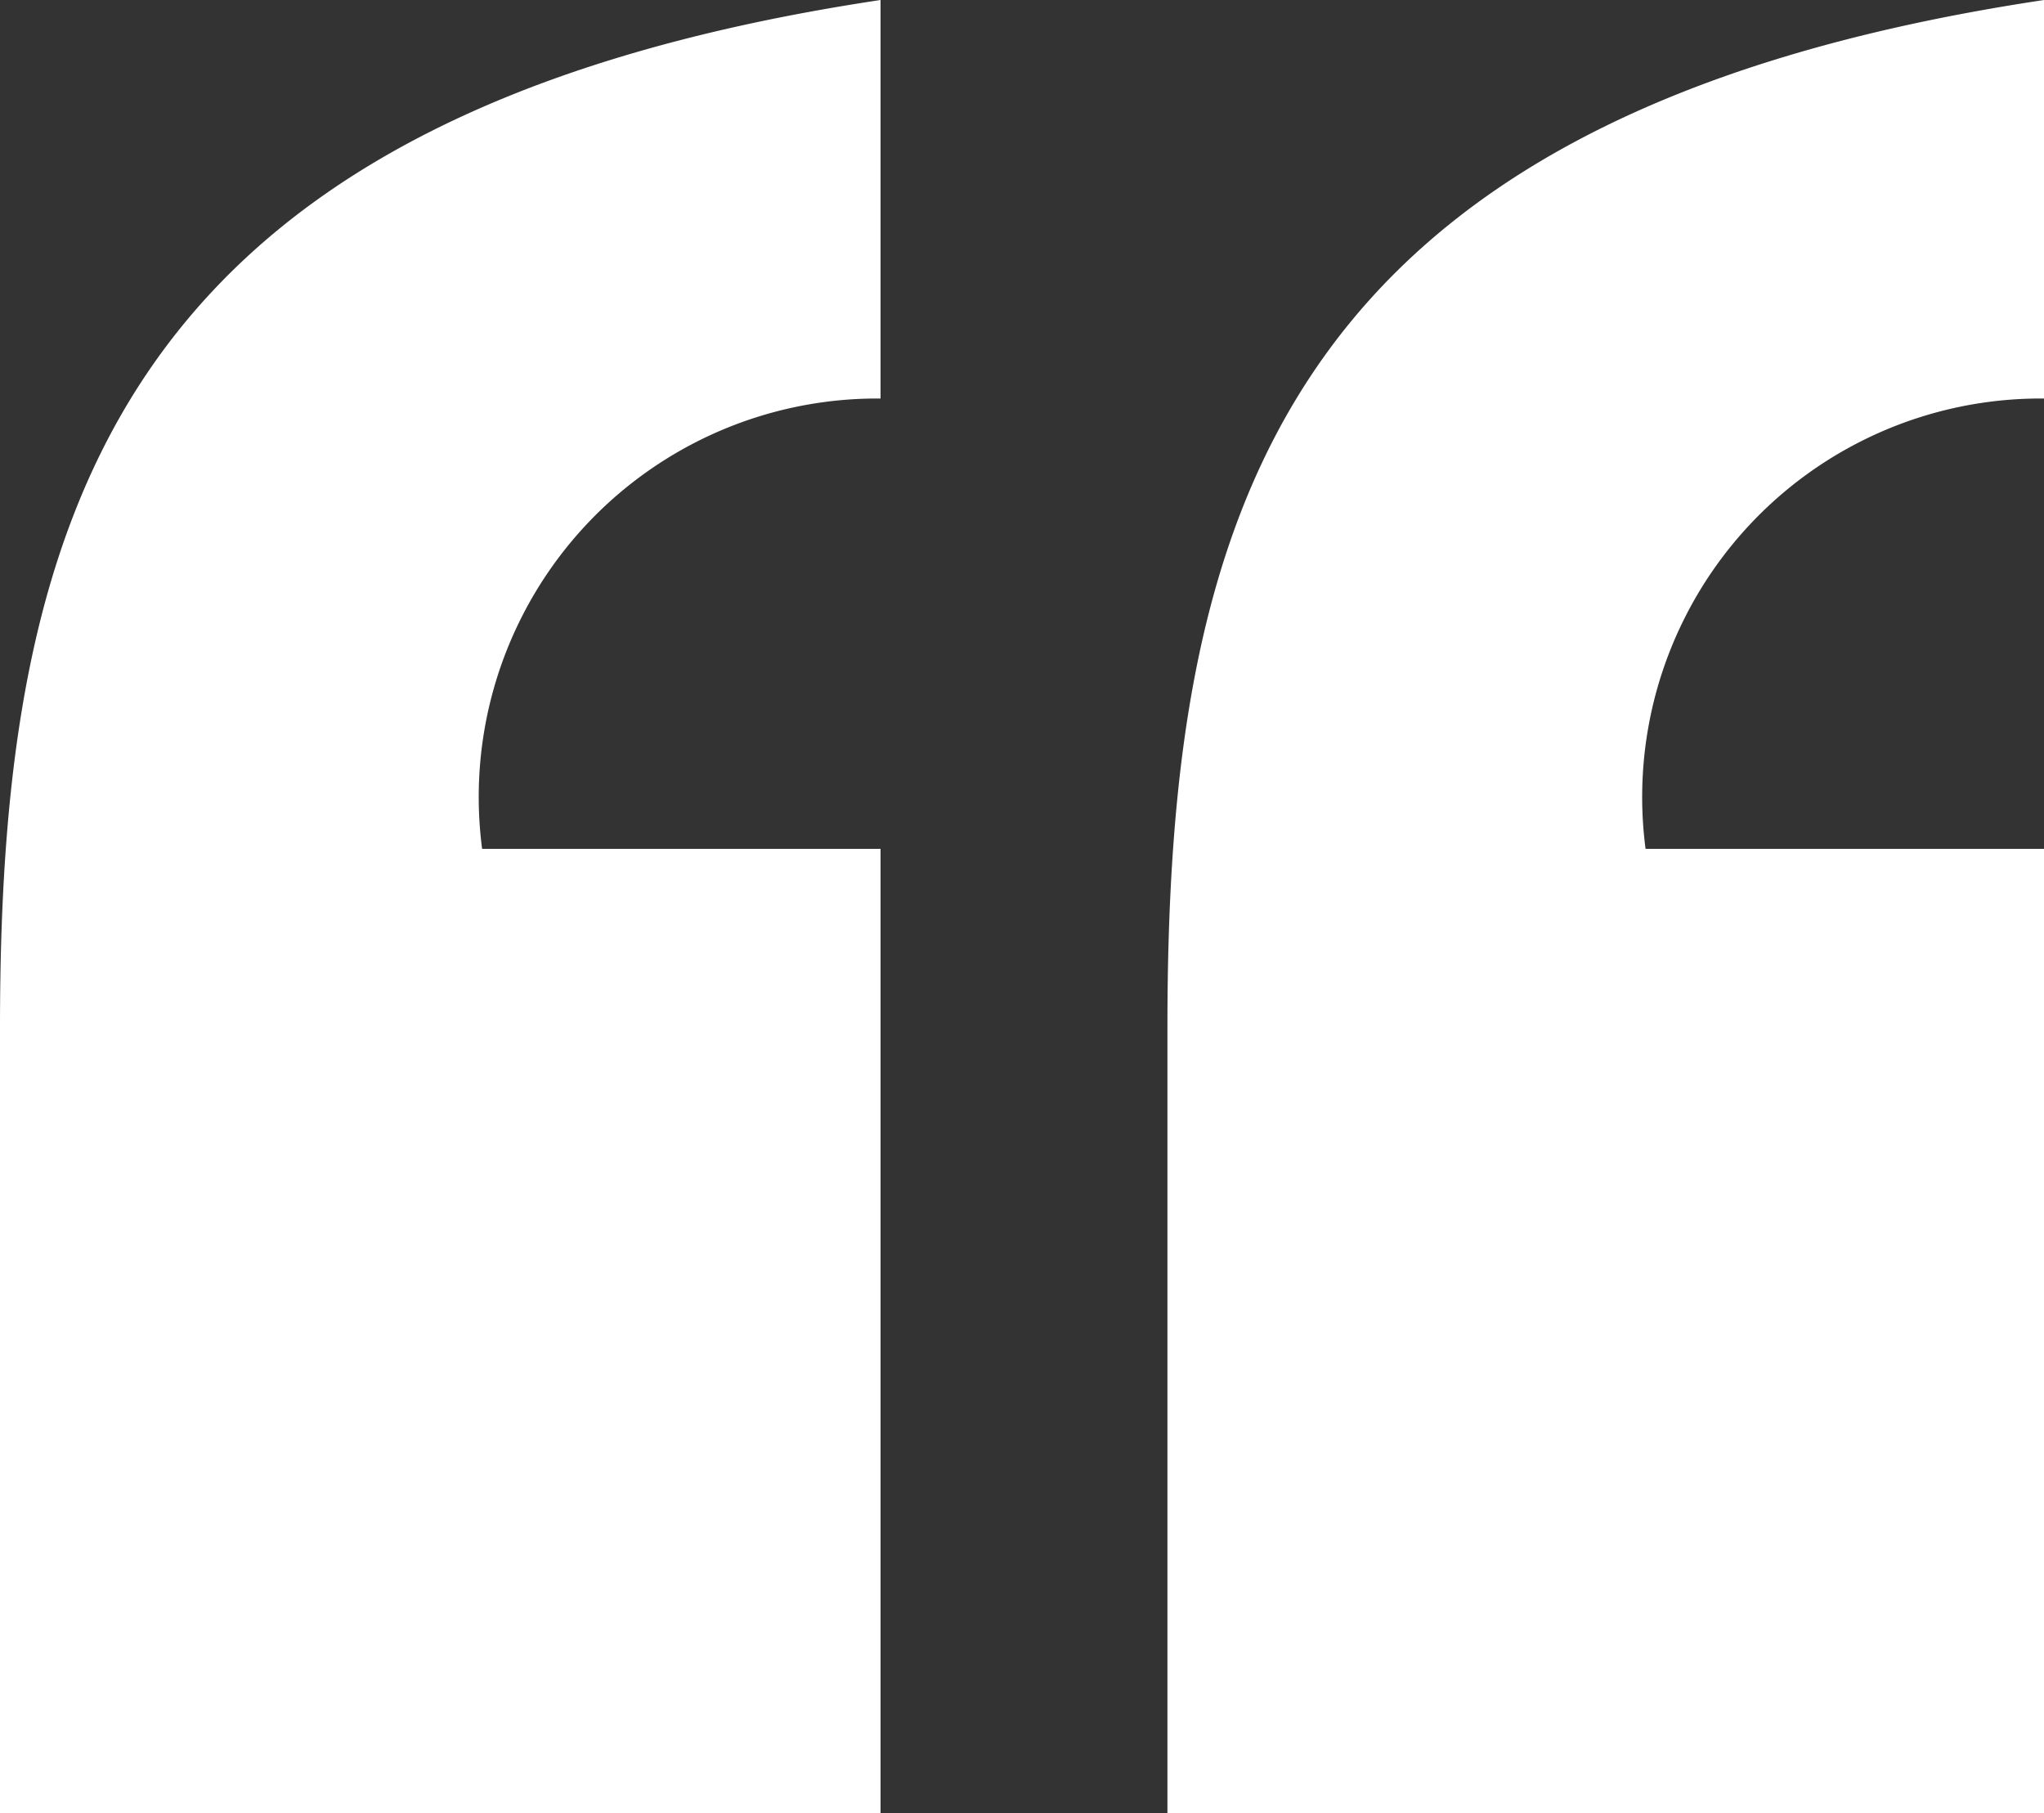
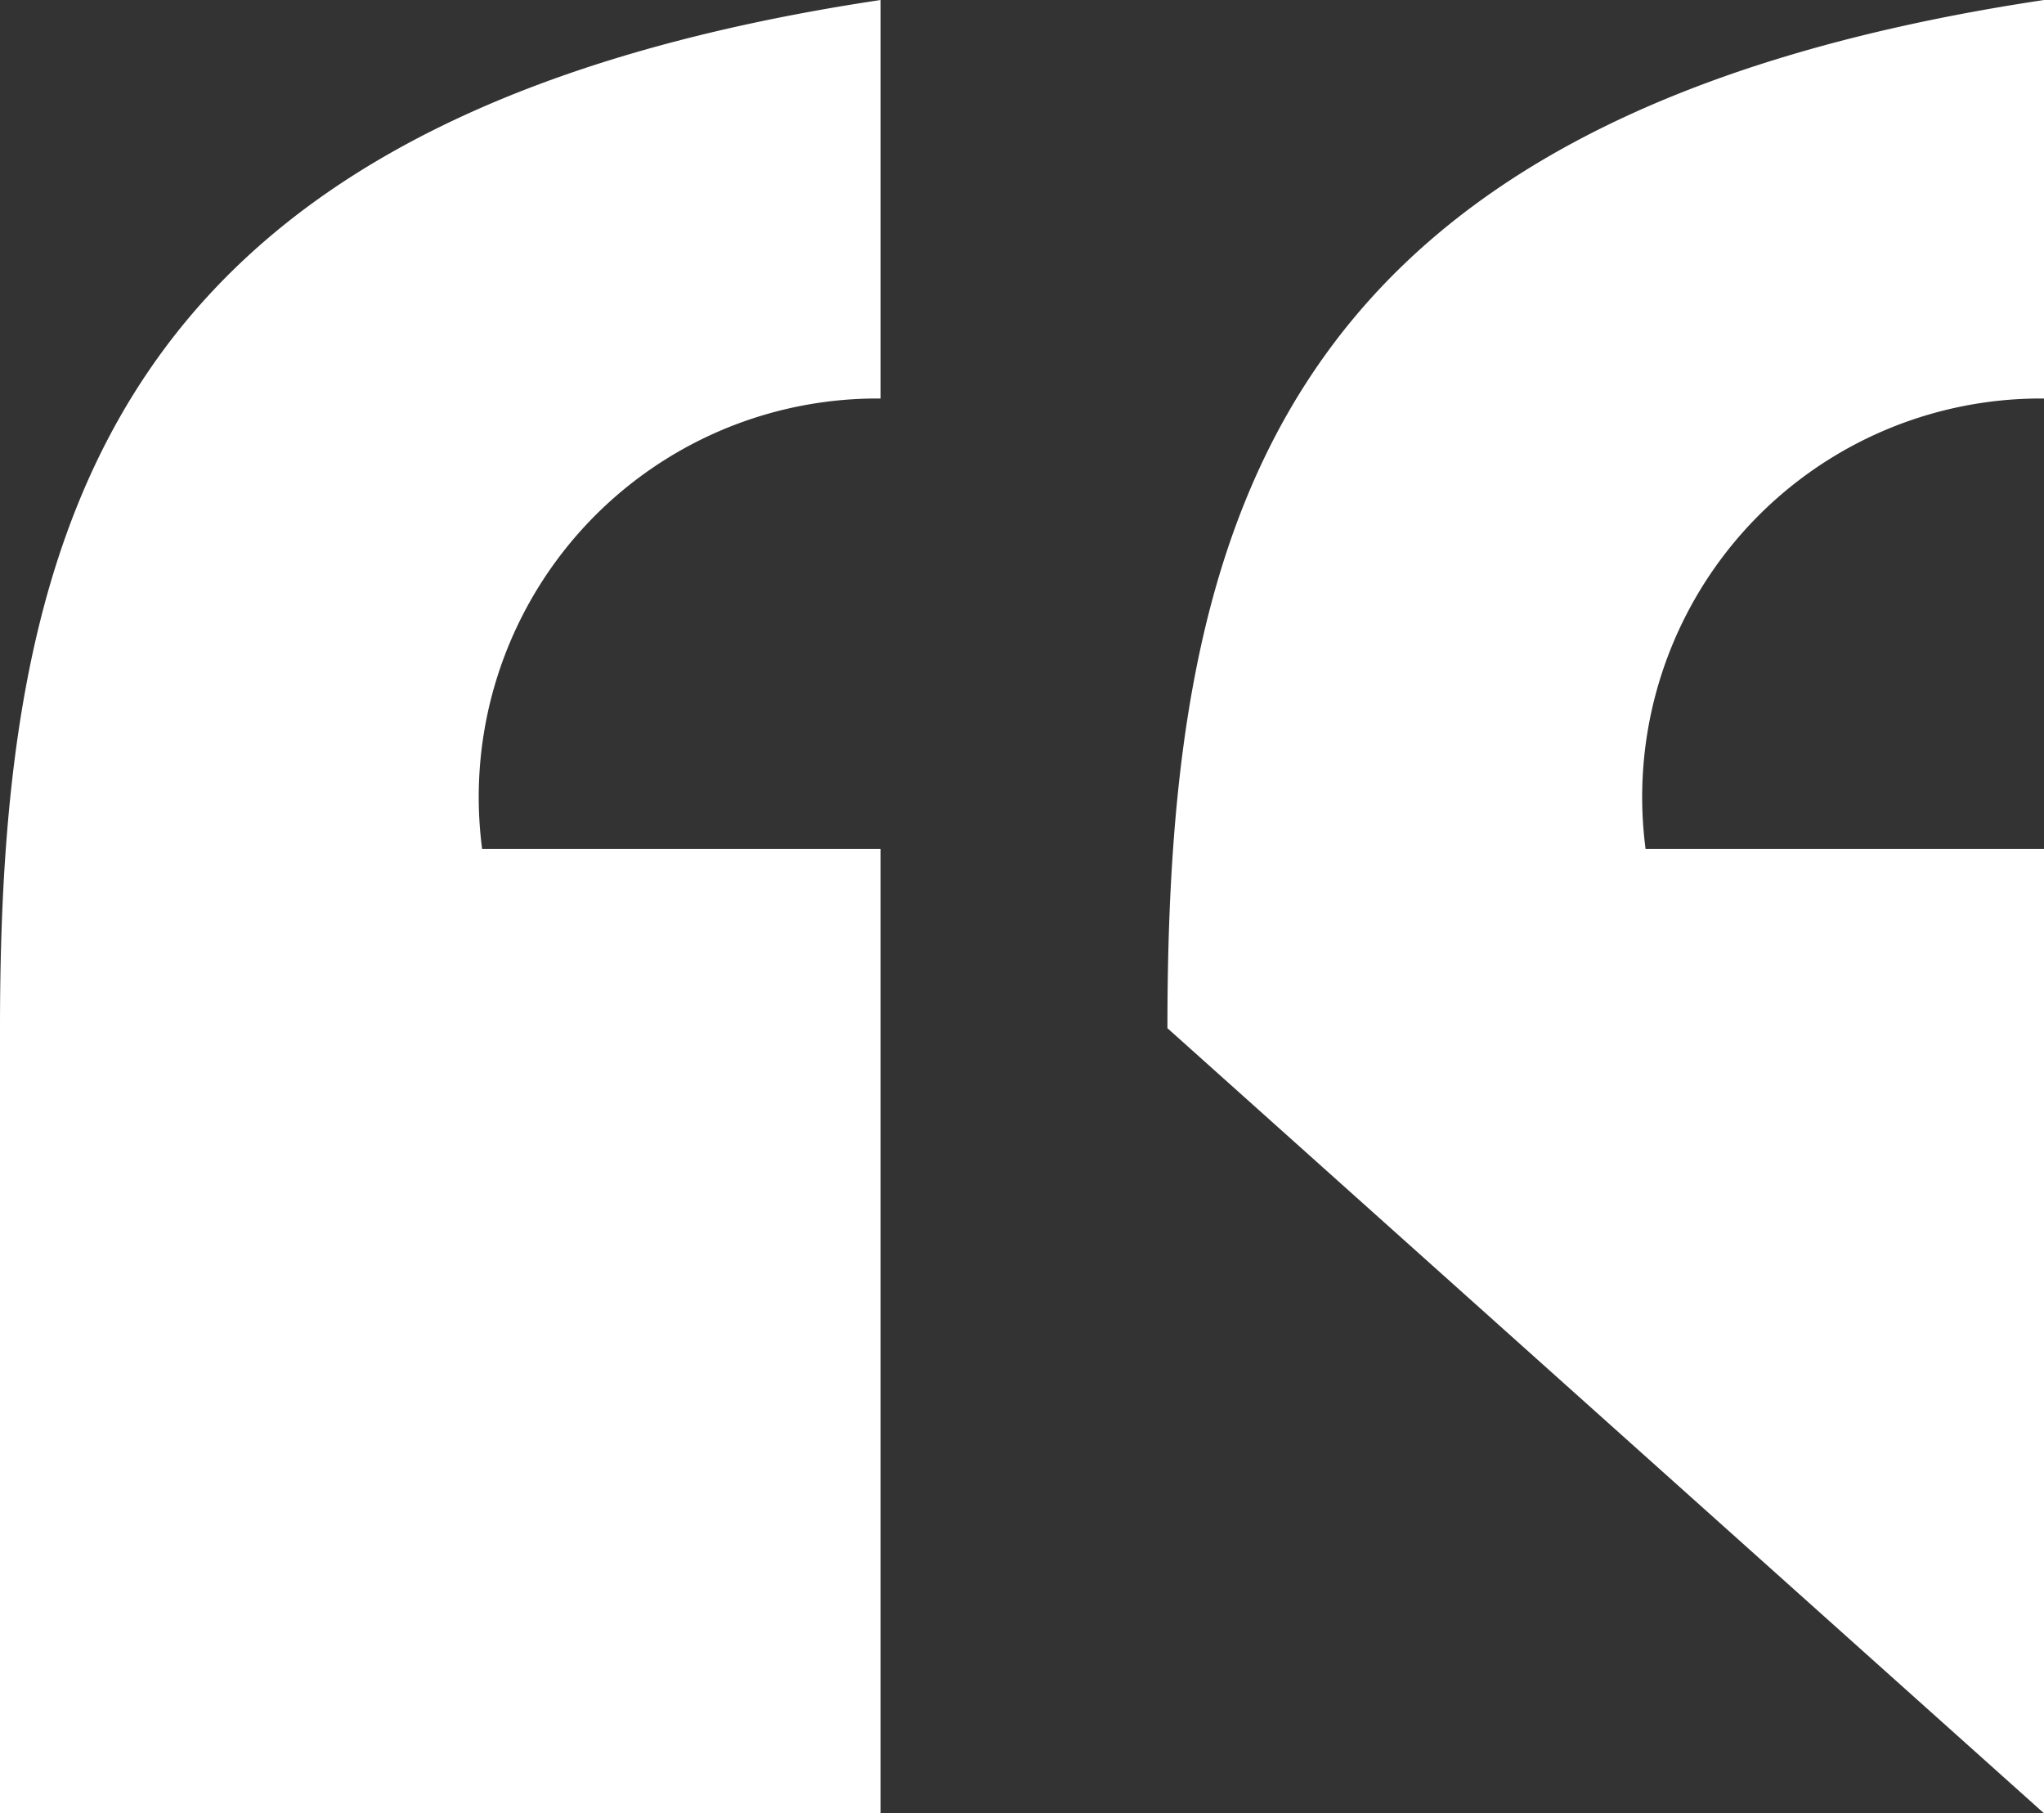
<svg xmlns="http://www.w3.org/2000/svg" viewBox="0 0 5.13 4.55">
  <rect x="0" y="0" width="5.13" height="4.55" fill="#333333" stroke="none" />
  <title>quote-mark</title>
-   <path d="M0,2.58C0,1.3.28.29,2.21,0V1a1,1,0,0,0-1,1.13h1V4.55H0Zm2.93,0C2.93,1.3,3.2.29,5.13,0V1a1,1,0,0,0-1,1.13h1V4.55H2.93Z" style="fill: #ffffff" />
+   <path d="M0,2.58C0,1.3.28.29,2.21,0V1a1,1,0,0,0-1,1.13h1V4.55H0Zm2.93,0C2.93,1.3,3.2.29,5.13,0V1a1,1,0,0,0-1,1.13h1V4.55Z" style="fill: #ffffff" />
</svg>